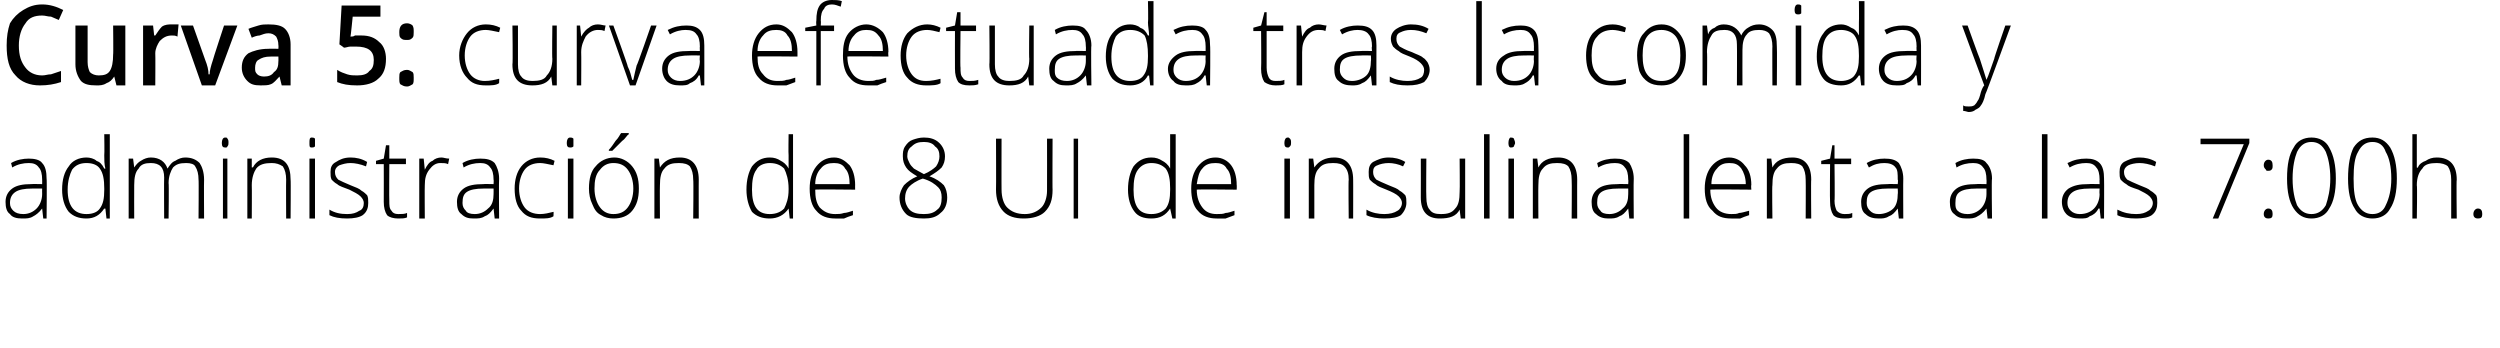
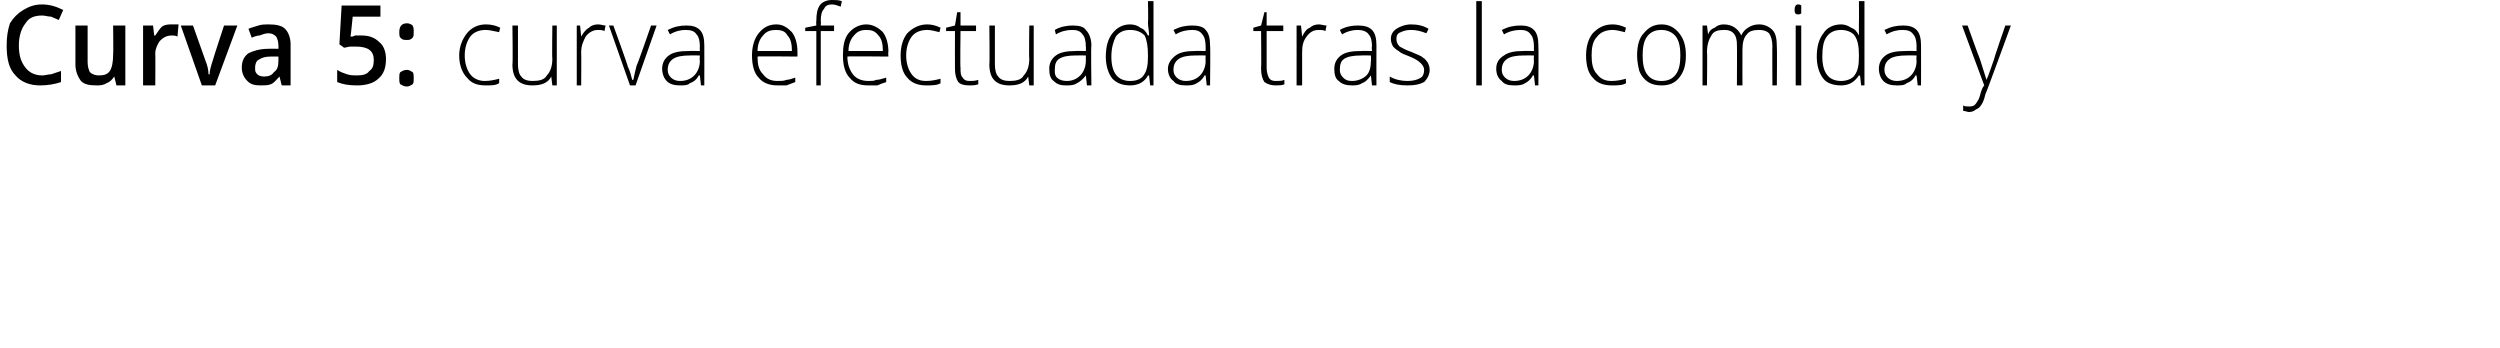
<svg xmlns="http://www.w3.org/2000/svg" version="1.1" width="225.4px" height="31.4px" viewBox="0 0 225.4 31.4">
  <desc>Curva 5: curva efectuada tras la comida y administraci n de 8 UI de insulina lenta a las 7:00h</desc>
  <defs />
  <g id="Polygon106942">
-     <path d="M 3.9 19.7 L 3.8 18.8 C 3.8 18.8 3.75 18.81 3.8 18.8 C 3.5 19.2 3.2 19.4 3 19.5 C 2.7 19.7 2.4 19.7 2 19.7 C 1.5 19.7 1.1 19.6 0.9 19.3 C 0.6 19.1 0.5 18.7 0.5 18.2 C 0.5 17.7 0.7 17.3 1.1 17 C 1.5 16.7 2.1 16.6 2.8 16.6 C 2.85 16.58 3.8 16.6 3.8 16.6 C 3.8 16.6 3.81 16.2 3.8 16.2 C 3.8 15.7 3.7 15.3 3.5 15.1 C 3.3 14.8 3 14.7 2.6 14.7 C 2.1 14.7 1.6 14.8 1.1 15.1 C 1.1 15.1 1 14.7 1 14.7 C 1.5 14.4 2.1 14.3 2.6 14.3 C 3.1 14.3 3.6 14.4 3.8 14.7 C 4.1 15 4.2 15.5 4.2 16.1 C 4.24 16.12 4.2 19.7 4.2 19.7 L 3.9 19.7 Z M 2.1 19.3 C 2.6 19.3 3 19.1 3.3 18.8 C 3.6 18.5 3.8 18 3.8 17.5 C 3.79 17.47 3.8 17 3.8 17 C 3.8 17 2.91 16.99 2.9 17 C 2.2 17 1.7 17.1 1.4 17.3 C 1.1 17.5 0.9 17.8 0.9 18.3 C 0.9 18.6 1 18.8 1.2 19 C 1.4 19.2 1.7 19.3 2.1 19.3 Z M 7.8 14.2 C 8.1 14.2 8.5 14.3 8.7 14.5 C 9 14.6 9.2 14.8 9.4 15.2 C 9.4 15.2 9.5 15.2 9.5 15.2 C 9.4 14.8 9.4 14.4 9.4 14 C 9.43 13.96 9.4 12.1 9.4 12.1 L 9.9 12.1 L 9.9 19.7 L 9.6 19.7 L 9.5 18.8 C 9.5 18.8 9.43 18.84 9.4 18.8 C 9 19.4 8.5 19.7 7.8 19.7 C 7.1 19.7 6.6 19.5 6.2 19.1 C 5.8 18.6 5.6 17.9 5.6 17.1 C 5.6 16.2 5.8 15.5 6.2 15 C 6.5 14.5 7.1 14.2 7.8 14.2 Z M 7.8 14.7 C 7.2 14.7 6.8 14.9 6.5 15.3 C 6.3 15.7 6.1 16.3 6.1 17.1 C 6.1 18.6 6.7 19.3 7.8 19.3 C 8.4 19.3 8.8 19.1 9 18.8 C 9.3 18.4 9.4 17.9 9.4 17.1 C 9.4 17.1 9.4 17 9.4 17 C 9.4 16.2 9.3 15.6 9 15.2 C 8.8 14.9 8.4 14.7 7.8 14.7 Z M 17.9 19.7 C 17.9 19.7 17.93 16.17 17.9 16.2 C 17.9 15.7 17.8 15.3 17.6 15 C 17.5 14.8 17.2 14.7 16.8 14.7 C 16.2 14.7 15.9 14.8 15.6 15.1 C 15.4 15.4 15.2 15.9 15.2 16.5 C 15.24 16.54 15.2 19.7 15.2 19.7 L 14.8 19.7 C 14.8 19.7 14.78 16.02 14.8 16 C 14.8 15.1 14.4 14.7 13.6 14.7 C 13.1 14.7 12.7 14.8 12.5 15.2 C 12.2 15.5 12.1 16 12.1 16.7 C 12.09 16.72 12.1 19.7 12.1 19.7 L 11.6 19.7 L 11.6 14.3 L 12 14.3 L 12.1 15.1 C 12.1 15.1 12.14 15.07 12.1 15.1 C 12.3 14.8 12.5 14.6 12.7 14.5 C 13 14.3 13.3 14.2 13.6 14.2 C 14.4 14.2 14.9 14.6 15.1 15.2 C 15.1 15.2 15.1 15.2 15.1 15.2 C 15.3 14.9 15.5 14.6 15.8 14.5 C 16.1 14.3 16.4 14.2 16.7 14.2 C 17.3 14.2 17.7 14.4 18 14.7 C 18.2 15 18.4 15.5 18.4 16.2 C 18.38 16.18 18.4 19.7 18.4 19.7 L 17.9 19.7 Z M 20.5 19.7 L 20.1 19.7 L 20.1 14.3 L 20.5 14.3 L 20.5 19.7 Z M 20.3 13.3 C 20.1 13.3 20 13.2 20 12.9 C 20 12.6 20.1 12.4 20.3 12.4 C 20.4 12.4 20.5 12.4 20.5 12.5 C 20.6 12.6 20.6 12.7 20.6 12.9 C 20.6 13 20.6 13.1 20.5 13.2 C 20.5 13.3 20.4 13.3 20.3 13.3 C 20.3 13.3 20.3 13.3 20.3 13.3 Z M 25.8 19.7 C 25.8 19.7 25.78 16.21 25.8 16.2 C 25.8 15.7 25.7 15.3 25.5 15 C 25.2 14.8 24.9 14.7 24.5 14.7 C 23.9 14.7 23.4 14.8 23.1 15.2 C 22.9 15.5 22.7 16 22.7 16.7 C 22.72 16.72 22.7 19.7 22.7 19.7 L 22.3 19.7 L 22.3 14.3 L 22.7 14.3 L 22.7 15.1 C 22.7 15.1 22.77 15.07 22.8 15.1 C 23.1 14.5 23.7 14.2 24.5 14.2 C 25.7 14.2 26.2 14.9 26.2 16.2 C 26.23 16.18 26.2 19.7 26.2 19.7 L 25.8 19.7 Z M 28.4 19.7 L 27.9 19.7 L 27.9 14.3 L 28.4 14.3 L 28.4 19.7 Z M 28.1 13.3 C 27.9 13.3 27.9 13.2 27.9 12.9 C 27.9 12.6 27.9 12.4 28.1 12.4 C 28.2 12.4 28.3 12.4 28.4 12.5 C 28.4 12.6 28.4 12.7 28.4 12.9 C 28.4 13 28.4 13.1 28.4 13.2 C 28.3 13.3 28.2 13.3 28.1 13.3 C 28.1 13.3 28.1 13.3 28.1 13.3 Z M 33.2 18.3 C 33.2 18.7 33.1 19.1 32.7 19.4 C 32.4 19.6 31.9 19.7 31.3 19.7 C 30.6 19.7 30.1 19.6 29.7 19.4 C 29.7 19.4 29.7 18.9 29.7 18.9 C 30.2 19.2 30.7 19.3 31.3 19.3 C 31.8 19.3 32.1 19.2 32.4 19 C 32.7 18.9 32.8 18.6 32.8 18.3 C 32.8 18.1 32.7 17.9 32.5 17.7 C 32.3 17.5 31.9 17.3 31.5 17.1 C 31 16.9 30.6 16.8 30.4 16.6 C 30.2 16.5 30 16.3 29.9 16.2 C 29.8 16 29.8 15.8 29.8 15.5 C 29.8 15.1 29.9 14.8 30.3 14.6 C 30.6 14.4 31 14.2 31.6 14.2 C 32.1 14.2 32.6 14.3 33.1 14.6 C 33.1 14.6 33 15 33 15 C 32.5 14.8 32 14.7 31.6 14.7 C 31.2 14.7 30.9 14.8 30.6 14.9 C 30.4 15 30.2 15.2 30.2 15.5 C 30.2 15.8 30.3 16 30.5 16.2 C 30.7 16.3 31.1 16.5 31.6 16.7 C 32.1 16.9 32.4 17 32.6 17.2 C 32.8 17.3 33 17.5 33.1 17.6 C 33.2 17.8 33.2 18 33.2 18.3 Z M 35.9 19.3 C 36.2 19.3 36.5 19.3 36.7 19.2 C 36.7 19.2 36.7 19.6 36.7 19.6 C 36.5 19.7 36.2 19.7 35.9 19.7 C 35.5 19.7 35.1 19.6 34.9 19.4 C 34.7 19.1 34.6 18.7 34.6 18.2 C 34.61 18.19 34.6 14.8 34.6 14.8 L 33.9 14.8 L 33.9 14.5 L 34.6 14.3 L 34.8 13.1 L 35.1 13.1 L 35.1 14.3 L 36.6 14.3 L 36.6 14.8 L 35.1 14.8 C 35.1 14.8 35.08 18.12 35.1 18.1 C 35.1 18.5 35.1 18.8 35.3 19 C 35.4 19.2 35.6 19.3 35.9 19.3 Z M 39.8 14.2 C 40 14.2 40.2 14.3 40.5 14.3 C 40.5 14.3 40.4 14.8 40.4 14.8 C 40.2 14.7 40 14.7 39.7 14.7 C 39.3 14.7 39 14.9 38.7 15.3 C 38.4 15.7 38.3 16.1 38.3 16.7 C 38.28 16.72 38.3 19.7 38.3 19.7 L 37.8 19.7 L 37.8 14.3 L 38.2 14.3 L 38.3 15.3 C 38.3 15.3 38.29 15.3 38.3 15.3 C 38.5 14.9 38.7 14.6 39 14.5 C 39.2 14.3 39.5 14.2 39.8 14.2 Z M 44.6 19.7 L 44.5 18.8 C 44.5 18.8 44.47 18.81 44.5 18.8 C 44.2 19.2 44 19.4 43.7 19.5 C 43.4 19.7 43.1 19.7 42.7 19.7 C 42.2 19.7 41.9 19.6 41.6 19.3 C 41.3 19.1 41.2 18.7 41.2 18.2 C 41.2 17.7 41.4 17.3 41.8 17 C 42.2 16.7 42.8 16.6 43.6 16.6 C 43.57 16.58 44.5 16.6 44.5 16.6 C 44.5 16.6 44.53 16.2 44.5 16.2 C 44.5 15.7 44.4 15.3 44.2 15.1 C 44 14.8 43.7 14.7 43.3 14.7 C 42.8 14.7 42.3 14.8 41.8 15.1 C 41.8 15.1 41.7 14.7 41.7 14.7 C 42.2 14.4 42.8 14.3 43.3 14.3 C 43.9 14.3 44.3 14.4 44.6 14.7 C 44.8 15 45 15.5 45 16.1 C 44.97 16.12 45 19.7 45 19.7 L 44.6 19.7 Z M 42.8 19.3 C 43.3 19.3 43.7 19.1 44 18.8 C 44.4 18.5 44.5 18 44.5 17.5 C 44.51 17.47 44.5 17 44.5 17 C 44.5 17 43.63 16.99 43.6 17 C 42.9 17 42.4 17.1 42.1 17.3 C 41.8 17.5 41.7 17.8 41.7 18.3 C 41.7 18.6 41.8 18.8 42 19 C 42.1 19.2 42.4 19.3 42.8 19.3 Z M 49.9 19.5 C 49.6 19.7 49.2 19.7 48.7 19.7 C 47.9 19.7 47.4 19.5 47 19 C 46.6 18.6 46.4 17.9 46.4 17 C 46.4 16.2 46.6 15.5 47 15 C 47.4 14.5 48 14.2 48.7 14.2 C 49.2 14.2 49.6 14.3 50 14.5 C 50 14.5 49.9 14.9 49.9 14.9 C 49.4 14.8 49 14.7 48.7 14.7 C 48.1 14.7 47.6 14.9 47.3 15.3 C 47 15.7 46.8 16.3 46.8 17 C 46.8 17.7 47 18.3 47.3 18.7 C 47.6 19.1 48.1 19.3 48.7 19.3 C 49.1 19.3 49.5 19.2 49.9 19.1 C 49.93 19.05 49.9 19.5 49.9 19.5 C 49.9 19.5 49.93 19.5 49.9 19.5 Z M 51.7 19.7 L 51.2 19.7 L 51.2 14.3 L 51.7 14.3 L 51.7 19.7 Z M 51.4 13.3 C 51.2 13.3 51.1 13.2 51.1 12.9 C 51.1 12.6 51.2 12.4 51.4 12.4 C 51.5 12.4 51.6 12.4 51.7 12.5 C 51.7 12.6 51.7 12.7 51.7 12.9 C 51.7 13 51.7 13.1 51.7 13.2 C 51.6 13.3 51.5 13.3 51.4 13.3 C 51.4 13.3 51.4 13.3 51.4 13.3 Z M 57.6 17 C 57.6 17.9 57.4 18.5 57 19 C 56.6 19.5 56 19.7 55.3 19.7 C 54.9 19.7 54.5 19.6 54.2 19.4 C 53.8 19.2 53.6 18.9 53.4 18.4 C 53.2 18 53.1 17.5 53.1 17 C 53.1 16.1 53.3 15.4 53.7 15 C 54.1 14.5 54.7 14.2 55.4 14.2 C 56 14.2 56.6 14.5 57 15 C 57.4 15.5 57.6 16.1 57.6 17 Z M 53.6 17 C 53.6 17.7 53.8 18.3 54.1 18.7 C 54.4 19.1 54.8 19.3 55.3 19.3 C 55.9 19.3 56.3 19.1 56.6 18.7 C 56.9 18.3 57.1 17.7 57.1 17 C 57.1 16.3 56.9 15.7 56.6 15.3 C 56.3 14.9 55.9 14.7 55.3 14.7 C 54.8 14.7 54.4 14.9 54.1 15.3 C 53.7 15.7 53.6 16.3 53.6 17 Z M 54.9 13.5 C 55.1 13.3 55.3 13 55.5 12.7 C 55.8 12.4 55.9 12.1 56 12 C 56 11.99 56.7 12 56.7 12 C 56.7 12 56.66 12.07 56.7 12.1 C 56.5 12.2 56.4 12.5 56.1 12.7 C 55.8 13 55.5 13.3 55.2 13.6 C 55.2 13.59 54.9 13.6 54.9 13.6 C 54.9 13.6 54.88 13.51 54.9 13.5 Z M 62.5 19.7 C 62.5 19.7 62.54 16.21 62.5 16.2 C 62.5 15.7 62.4 15.3 62.2 15 C 62 14.8 61.7 14.7 61.2 14.7 C 60.6 14.7 60.2 14.8 59.9 15.2 C 59.6 15.5 59.5 16 59.5 16.7 C 59.48 16.72 59.5 19.7 59.5 19.7 L 59 19.7 L 59 14.3 L 59.4 14.3 L 59.5 15.1 C 59.5 15.1 59.53 15.07 59.5 15.1 C 59.9 14.5 60.4 14.2 61.3 14.2 C 62.4 14.2 63 14.9 63 16.2 C 62.99 16.18 63 19.7 63 19.7 L 62.5 19.7 Z M 69.4 14.2 C 69.8 14.2 70.1 14.3 70.4 14.5 C 70.6 14.6 70.9 14.8 71.1 15.2 C 71.1 15.2 71.1 15.2 71.1 15.2 C 71.1 14.8 71.1 14.4 71.1 14 C 71.07 13.96 71.1 12.1 71.1 12.1 L 71.5 12.1 L 71.5 19.7 L 71.2 19.7 L 71.1 18.8 C 71.1 18.8 71.07 18.84 71.1 18.8 C 70.7 19.4 70.1 19.7 69.4 19.7 C 68.7 19.7 68.2 19.5 67.8 19.1 C 67.5 18.6 67.3 17.9 67.3 17.1 C 67.3 16.2 67.5 15.5 67.8 15 C 68.2 14.5 68.7 14.2 69.4 14.2 Z M 69.4 14.7 C 68.9 14.7 68.4 14.9 68.2 15.3 C 67.9 15.7 67.8 16.3 67.8 17.1 C 67.8 18.6 68.3 19.3 69.4 19.3 C 70 19.3 70.4 19.1 70.7 18.8 C 70.9 18.4 71.1 17.9 71.1 17.1 C 71.1 17.1 71.1 17 71.1 17 C 71.1 16.2 70.9 15.6 70.7 15.2 C 70.4 14.9 70 14.7 69.4 14.7 Z M 75.3 19.7 C 74.6 19.7 74 19.5 73.6 19 C 73.2 18.6 73 17.9 73 17 C 73 16.2 73.2 15.5 73.6 15 C 74 14.5 74.5 14.2 75.2 14.2 C 75.8 14.2 76.2 14.5 76.6 14.9 C 76.9 15.3 77.1 15.9 77.1 16.7 C 77.09 16.67 77.1 17.1 77.1 17.1 C 77.1 17.1 73.46 17.06 73.5 17.1 C 73.5 17.8 73.6 18.3 73.9 18.7 C 74.3 19.1 74.7 19.3 75.3 19.3 C 75.6 19.3 75.8 19.3 76.1 19.2 C 76.3 19.2 76.6 19.1 76.9 19 C 76.9 19 76.9 19.4 76.9 19.4 C 76.6 19.5 76.3 19.6 76.1 19.7 C 75.9 19.7 75.6 19.7 75.3 19.7 Z M 75.2 14.7 C 74.7 14.7 74.3 14.8 74 15.2 C 73.7 15.5 73.5 16 73.5 16.6 C 73.5 16.6 76.6 16.6 76.6 16.6 C 76.6 16 76.5 15.5 76.2 15.2 C 76 14.8 75.6 14.7 75.2 14.7 Z M 83.3 12.4 C 83.8 12.4 84.3 12.5 84.7 12.9 C 85 13.2 85.2 13.6 85.2 14.1 C 85.2 14.5 85.1 14.8 84.9 15.1 C 84.6 15.4 84.3 15.6 83.8 15.9 C 84.4 16.1 84.8 16.4 85.1 16.7 C 85.3 17 85.4 17.4 85.4 17.8 C 85.4 18.4 85.2 18.9 84.8 19.2 C 84.4 19.6 83.9 19.7 83.3 19.7 C 82.6 19.7 82 19.6 81.7 19.3 C 81.3 18.9 81.1 18.4 81.1 17.8 C 81.1 17.4 81.3 17 81.5 16.7 C 81.8 16.4 82.2 16.1 82.7 15.9 C 82.2 15.6 81.9 15.4 81.7 15.1 C 81.5 14.8 81.4 14.5 81.4 14.1 C 81.4 13.8 81.4 13.5 81.6 13.2 C 81.8 12.9 82 12.7 82.3 12.6 C 82.6 12.5 82.9 12.4 83.3 12.4 Z M 81.6 17.9 C 81.6 18.3 81.8 18.7 82 18.9 C 82.3 19.2 82.7 19.3 83.3 19.3 C 83.8 19.3 84.2 19.2 84.5 18.9 C 84.8 18.7 84.9 18.3 84.9 17.8 C 84.9 17.4 84.8 17.1 84.6 16.9 C 84.3 16.6 83.9 16.3 83.2 16.1 C 82.6 16.3 82.2 16.6 82 16.8 C 81.7 17.1 81.6 17.5 81.6 17.9 Z M 83.3 12.8 C 82.8 12.8 82.5 12.9 82.2 13.2 C 81.9 13.4 81.8 13.7 81.8 14.1 C 81.8 14.3 81.9 14.5 82 14.7 C 82.1 14.9 82.2 15 82.4 15.2 C 82.6 15.3 82.9 15.5 83.3 15.7 C 83.8 15.5 84.2 15.2 84.4 15 C 84.6 14.7 84.7 14.4 84.7 14.1 C 84.7 13.7 84.6 13.4 84.3 13.2 C 84.1 12.9 83.7 12.8 83.3 12.8 Z M 94.9 12.5 C 94.9 12.5 94.88 17.13 94.9 17.1 C 94.9 18 94.7 18.6 94.2 19.1 C 93.8 19.5 93.1 19.7 92.3 19.7 C 91.5 19.7 90.9 19.5 90.5 19.1 C 90 18.6 89.8 17.9 89.8 17.1 C 89.82 17.11 89.8 12.5 89.8 12.5 L 90.3 12.5 C 90.3 12.5 90.29 17.13 90.3 17.1 C 90.3 17.8 90.5 18.4 90.8 18.7 C 91.2 19.1 91.7 19.3 92.4 19.3 C 93 19.3 93.5 19.1 93.9 18.7 C 94.2 18.4 94.4 17.8 94.4 17.2 C 94.41 17.18 94.4 12.5 94.4 12.5 L 94.9 12.5 Z M 96.8 19.7 L 96.8 12.5 L 97.2 12.5 L 97.2 19.7 L 96.8 19.7 Z M 103.8 14.2 C 104.2 14.2 104.5 14.3 104.8 14.5 C 105 14.6 105.3 14.8 105.5 15.2 C 105.5 15.2 105.5 15.2 105.5 15.2 C 105.5 14.8 105.5 14.4 105.5 14 C 105.5 13.96 105.5 12.1 105.5 12.1 L 106 12.1 L 106 19.7 L 105.7 19.7 L 105.5 18.8 C 105.5 18.8 105.5 18.84 105.5 18.8 C 105.1 19.4 104.6 19.7 103.8 19.7 C 103.1 19.7 102.6 19.5 102.3 19.1 C 101.9 18.6 101.7 17.9 101.7 17.1 C 101.7 16.2 101.9 15.5 102.2 15 C 102.6 14.5 103.1 14.2 103.8 14.2 Z M 103.8 14.7 C 103.3 14.7 102.9 14.9 102.6 15.3 C 102.3 15.7 102.2 16.3 102.2 17.1 C 102.2 18.6 102.7 19.3 103.8 19.3 C 104.4 19.3 104.8 19.1 105.1 18.8 C 105.4 18.4 105.5 17.9 105.5 17.1 C 105.5 17.1 105.5 17 105.5 17 C 105.5 16.2 105.4 15.6 105.1 15.2 C 104.8 14.9 104.4 14.7 103.8 14.7 Z M 109.7 19.7 C 109 19.7 108.4 19.5 108 19 C 107.6 18.6 107.4 17.9 107.4 17 C 107.4 16.2 107.6 15.5 108 15 C 108.4 14.5 108.9 14.2 109.6 14.2 C 110.2 14.2 110.7 14.5 111 14.9 C 111.3 15.3 111.5 15.9 111.5 16.7 C 111.52 16.67 111.5 17.1 111.5 17.1 C 111.5 17.1 107.88 17.06 107.9 17.1 C 107.9 17.8 108.1 18.3 108.4 18.7 C 108.7 19.1 109.1 19.3 109.7 19.3 C 110 19.3 110.3 19.3 110.5 19.2 C 110.7 19.2 111 19.1 111.3 19 C 111.3 19 111.3 19.4 111.3 19.4 C 111 19.5 110.8 19.6 110.5 19.7 C 110.3 19.7 110 19.7 109.7 19.7 Z M 109.6 14.7 C 109.1 14.7 108.7 14.8 108.4 15.2 C 108.1 15.5 108 16 107.9 16.6 C 107.9 16.6 111 16.6 111 16.6 C 111 16 110.9 15.5 110.6 15.2 C 110.4 14.8 110 14.7 109.6 14.7 Z M 116.3 19.7 L 115.8 19.7 L 115.8 14.3 L 116.3 14.3 L 116.3 19.7 Z M 116.1 13.3 C 115.9 13.3 115.8 13.2 115.8 12.9 C 115.8 12.6 115.9 12.4 116.1 12.4 C 116.2 12.4 116.2 12.4 116.3 12.5 C 116.4 12.6 116.4 12.7 116.4 12.9 C 116.4 13 116.4 13.1 116.3 13.2 C 116.2 13.3 116.2 13.3 116.1 13.3 C 116.1 13.3 116.1 13.3 116.1 13.3 Z M 121.6 19.7 C 121.6 19.7 121.56 16.21 121.6 16.2 C 121.6 15.7 121.5 15.3 121.2 15 C 121 14.8 120.7 14.7 120.2 14.7 C 119.6 14.7 119.2 14.8 118.9 15.2 C 118.6 15.5 118.5 16 118.5 16.7 C 118.5 16.72 118.5 19.7 118.5 19.7 L 118 19.7 L 118 14.3 L 118.4 14.3 L 118.5 15.1 C 118.5 15.1 118.55 15.07 118.5 15.1 C 118.9 14.5 119.5 14.2 120.3 14.2 C 121.4 14.2 122 14.9 122 16.2 C 122.01 16.18 122 19.7 122 19.7 L 121.6 19.7 Z M 126.8 18.3 C 126.8 18.7 126.6 19.1 126.3 19.4 C 126 19.6 125.5 19.7 124.8 19.7 C 124.2 19.7 123.6 19.6 123.2 19.4 C 123.2 19.4 123.2 18.9 123.2 18.9 C 123.7 19.2 124.3 19.3 124.8 19.3 C 125.3 19.3 125.7 19.2 126 19 C 126.2 18.9 126.4 18.6 126.4 18.3 C 126.4 18.1 126.3 17.9 126.1 17.7 C 125.9 17.5 125.5 17.3 125 17.1 C 124.5 16.9 124.2 16.8 124 16.6 C 123.8 16.5 123.6 16.3 123.5 16.2 C 123.4 16 123.4 15.8 123.4 15.5 C 123.4 15.1 123.5 14.8 123.8 14.6 C 124.2 14.4 124.6 14.2 125.2 14.2 C 125.7 14.2 126.2 14.3 126.7 14.6 C 126.7 14.6 126.5 15 126.5 15 C 126.1 14.8 125.6 14.7 125.2 14.7 C 124.8 14.7 124.4 14.8 124.2 14.9 C 123.9 15 123.8 15.2 123.8 15.5 C 123.8 15.8 123.9 16 124.1 16.2 C 124.3 16.3 124.7 16.5 125.2 16.7 C 125.7 16.9 126 17 126.2 17.2 C 126.4 17.3 126.6 17.5 126.7 17.6 C 126.8 17.8 126.8 18 126.8 18.3 Z M 128.6 14.3 C 128.6 14.3 128.57 17.78 128.6 17.8 C 128.6 18.3 128.7 18.7 128.9 18.9 C 129.1 19.2 129.4 19.3 129.9 19.3 C 130.5 19.3 130.9 19.2 131.2 18.8 C 131.5 18.5 131.6 18 131.6 17.3 C 131.63 17.27 131.6 14.3 131.6 14.3 L 132.1 14.3 L 132.1 19.7 L 131.7 19.7 L 131.6 18.9 C 131.6 18.9 131.58 18.92 131.6 18.9 C 131.3 19.5 130.7 19.7 129.8 19.7 C 128.7 19.7 128.1 19.1 128.1 17.8 C 128.11 17.81 128.1 14.3 128.1 14.3 L 128.6 14.3 Z M 134.3 19.7 L 133.8 19.7 L 133.8 12.1 L 134.3 12.1 L 134.3 19.7 Z M 136.5 19.7 L 136 19.7 L 136 14.3 L 136.5 14.3 L 136.5 19.7 Z M 136.2 13.3 C 136.1 13.3 136 13.2 136 12.9 C 136 12.6 136.1 12.4 136.2 12.4 C 136.3 12.4 136.4 12.4 136.5 12.5 C 136.5 12.6 136.6 12.7 136.6 12.9 C 136.6 13 136.5 13.1 136.5 13.2 C 136.4 13.3 136.3 13.3 136.2 13.3 C 136.2 13.3 136.2 13.3 136.2 13.3 Z M 141.7 19.7 C 141.7 19.7 141.73 16.21 141.7 16.2 C 141.7 15.7 141.6 15.3 141.4 15 C 141.2 14.8 140.9 14.7 140.4 14.7 C 139.8 14.7 139.4 14.8 139.1 15.2 C 138.8 15.5 138.7 16 138.7 16.7 C 138.68 16.72 138.7 19.7 138.7 19.7 L 138.2 19.7 L 138.2 14.3 L 138.6 14.3 L 138.7 15.1 C 138.7 15.1 138.72 15.07 138.7 15.1 C 139 14.5 139.6 14.2 140.5 14.2 C 141.6 14.2 142.2 14.9 142.2 16.2 C 142.19 16.18 142.2 19.7 142.2 19.7 L 141.7 19.7 Z M 146.9 19.7 L 146.8 18.8 C 146.8 18.8 146.78 18.81 146.8 18.8 C 146.5 19.2 146.3 19.4 146 19.5 C 145.7 19.7 145.4 19.7 145 19.7 C 144.6 19.7 144.2 19.6 143.9 19.3 C 143.6 19.1 143.5 18.7 143.5 18.2 C 143.5 17.7 143.7 17.3 144.1 17 C 144.5 16.7 145.1 16.6 145.9 16.6 C 145.87 16.58 146.8 16.6 146.8 16.6 C 146.8 16.6 146.83 16.2 146.8 16.2 C 146.8 15.7 146.7 15.3 146.5 15.1 C 146.3 14.8 146 14.7 145.6 14.7 C 145.1 14.7 144.6 14.8 144.1 15.1 C 144.1 15.1 144 14.7 144 14.7 C 144.5 14.4 145.1 14.3 145.6 14.3 C 146.2 14.3 146.6 14.4 146.9 14.7 C 147.1 15 147.3 15.5 147.3 16.1 C 147.27 16.12 147.3 19.7 147.3 19.7 L 146.9 19.7 Z M 145.1 19.3 C 145.6 19.3 146 19.1 146.3 18.8 C 146.7 18.5 146.8 18 146.8 17.5 C 146.81 17.47 146.8 17 146.8 17 C 146.8 17 145.93 16.99 145.9 17 C 145.2 17 144.7 17.1 144.4 17.3 C 144.1 17.5 144 17.8 144 18.3 C 144 18.6 144.1 18.8 144.3 19 C 144.4 19.2 144.7 19.3 145.1 19.3 Z M 152.3 19.7 L 151.8 19.7 L 151.8 12.1 L 152.3 12.1 L 152.3 19.7 Z M 156.1 19.7 C 155.3 19.7 154.8 19.5 154.4 19 C 153.9 18.6 153.7 17.9 153.7 17 C 153.7 16.2 153.9 15.5 154.3 15 C 154.7 14.5 155.3 14.2 155.9 14.2 C 156.5 14.2 157 14.5 157.3 14.9 C 157.7 15.3 157.9 15.9 157.9 16.7 C 157.86 16.67 157.9 17.1 157.9 17.1 C 157.9 17.1 154.23 17.06 154.2 17.1 C 154.2 17.8 154.4 18.3 154.7 18.7 C 155 19.1 155.5 19.3 156.1 19.3 C 156.4 19.3 156.6 19.3 156.8 19.2 C 157 19.2 157.3 19.1 157.7 19 C 157.7 19 157.7 19.4 157.7 19.4 C 157.4 19.5 157.1 19.6 156.9 19.7 C 156.6 19.7 156.4 19.7 156.1 19.7 Z M 155.9 14.7 C 155.5 14.7 155.1 14.8 154.8 15.2 C 154.5 15.5 154.3 16 154.3 16.6 C 154.3 16.6 157.4 16.6 157.4 16.6 C 157.4 16 157.2 15.5 157 15.2 C 156.7 14.8 156.4 14.7 155.9 14.7 Z M 162.8 19.7 C 162.8 19.7 162.82 16.21 162.8 16.2 C 162.8 15.7 162.7 15.3 162.5 15 C 162.3 14.8 162 14.7 161.5 14.7 C 160.9 14.7 160.5 14.8 160.2 15.2 C 159.9 15.5 159.8 16 159.8 16.7 C 159.76 16.72 159.8 19.7 159.8 19.7 L 159.3 19.7 L 159.3 14.3 L 159.7 14.3 L 159.8 15.1 C 159.8 15.1 159.8 15.07 159.8 15.1 C 160.1 14.5 160.7 14.2 161.6 14.2 C 162.7 14.2 163.3 14.9 163.3 16.2 C 163.27 16.18 163.3 19.7 163.3 19.7 L 162.8 19.7 Z M 166.3 19.3 C 166.6 19.3 166.8 19.3 167 19.2 C 167 19.2 167 19.6 167 19.6 C 166.8 19.7 166.6 19.7 166.3 19.7 C 165.8 19.7 165.5 19.6 165.3 19.4 C 165.1 19.1 165 18.7 165 18.2 C 164.97 18.19 165 14.8 165 14.8 L 164.2 14.8 L 164.2 14.5 L 165 14.3 L 165.2 13.1 L 165.4 13.1 L 165.4 14.3 L 166.9 14.3 L 166.9 14.8 L 165.4 14.8 C 165.4 14.8 165.44 18.12 165.4 18.1 C 165.4 18.5 165.5 18.8 165.6 19 C 165.8 19.2 166 19.3 166.3 19.3 Z M 171.2 19.7 L 171.1 18.8 C 171.1 18.8 171.09 18.81 171.1 18.8 C 170.8 19.2 170.6 19.4 170.3 19.5 C 170 19.7 169.7 19.7 169.4 19.7 C 168.9 19.7 168.5 19.6 168.2 19.3 C 167.9 19.1 167.8 18.7 167.8 18.2 C 167.8 17.7 168 17.3 168.4 17 C 168.8 16.7 169.4 16.6 170.2 16.6 C 170.19 16.58 171.1 16.6 171.1 16.6 C 171.1 16.6 171.15 16.2 171.1 16.2 C 171.1 15.7 171.1 15.3 170.9 15.1 C 170.7 14.8 170.3 14.7 169.9 14.7 C 169.4 14.7 169 14.8 168.5 15.1 C 168.5 15.1 168.3 14.7 168.3 14.7 C 168.8 14.4 169.4 14.3 169.9 14.3 C 170.5 14.3 170.9 14.4 171.2 14.7 C 171.4 15 171.6 15.5 171.6 16.1 C 171.58 16.12 171.6 19.7 171.6 19.7 L 171.2 19.7 Z M 169.4 19.3 C 169.9 19.3 170.4 19.1 170.7 18.8 C 171 18.5 171.1 18 171.1 17.5 C 171.13 17.47 171.1 17 171.1 17 C 171.1 17 170.25 16.99 170.2 17 C 169.5 17 169 17.1 168.7 17.3 C 168.4 17.5 168.3 17.8 168.3 18.3 C 168.3 18.6 168.4 18.8 168.6 19 C 168.8 19.2 169 19.3 169.4 19.3 Z M 179.2 19.7 L 179.1 18.8 C 179.1 18.8 179.06 18.81 179.1 18.8 C 178.8 19.2 178.5 19.4 178.3 19.5 C 178 19.7 177.7 19.7 177.3 19.7 C 176.8 19.7 176.5 19.6 176.2 19.3 C 175.9 19.1 175.8 18.7 175.8 18.2 C 175.8 17.7 176 17.3 176.4 17 C 176.8 16.7 177.4 16.6 178.2 16.6 C 178.16 16.58 179.1 16.6 179.1 16.6 C 179.1 16.6 179.12 16.2 179.1 16.2 C 179.1 15.7 179 15.3 178.8 15.1 C 178.6 14.8 178.3 14.7 177.9 14.7 C 177.4 14.7 176.9 14.8 176.4 15.1 C 176.4 15.1 176.3 14.7 176.3 14.7 C 176.8 14.4 177.4 14.3 177.9 14.3 C 178.5 14.3 178.9 14.4 179.1 14.7 C 179.4 15 179.6 15.5 179.6 16.1 C 179.55 16.12 179.6 19.7 179.6 19.7 L 179.2 19.7 Z M 177.4 19.3 C 177.9 19.3 178.3 19.1 178.6 18.8 C 178.9 18.5 179.1 18 179.1 17.5 C 179.1 17.47 179.1 17 179.1 17 C 179.1 17 178.22 16.99 178.2 17 C 177.5 17 177 17.1 176.7 17.3 C 176.4 17.5 176.3 17.8 176.3 18.3 C 176.3 18.6 176.3 18.8 176.5 19 C 176.7 19.2 177 19.3 177.4 19.3 Z M 184.6 19.7 L 184.1 19.7 L 184.1 12.1 L 184.6 12.1 L 184.6 19.7 Z M 189.4 19.7 L 189.3 18.8 C 189.3 18.8 189.23 18.81 189.2 18.8 C 189 19.2 188.7 19.4 188.4 19.5 C 188.2 19.7 187.9 19.7 187.5 19.7 C 187 19.7 186.6 19.6 186.3 19.3 C 186.1 19.1 185.9 18.7 185.9 18.2 C 185.9 17.7 186.1 17.3 186.5 17 C 187 16.7 187.5 16.6 188.3 16.6 C 188.32 16.58 189.3 16.6 189.3 16.6 C 189.3 16.6 189.28 16.2 189.3 16.2 C 189.3 15.7 189.2 15.3 189 15.1 C 188.8 14.8 188.5 14.7 188.1 14.7 C 187.6 14.7 187.1 14.8 186.6 15.1 C 186.6 15.1 186.4 14.7 186.4 14.7 C 187 14.4 187.5 14.3 188.1 14.3 C 188.6 14.3 189 14.4 189.3 14.7 C 189.6 15 189.7 15.5 189.7 16.1 C 189.72 16.12 189.7 19.7 189.7 19.7 L 189.4 19.7 Z M 187.5 19.3 C 188.1 19.3 188.5 19.1 188.8 18.8 C 189.1 18.5 189.3 18 189.3 17.5 C 189.27 17.47 189.3 17 189.3 17 C 189.3 17 188.38 16.99 188.4 17 C 187.7 17 187.2 17.1 186.9 17.3 C 186.6 17.5 186.4 17.8 186.4 18.3 C 186.4 18.6 186.5 18.8 186.7 19 C 186.9 19.2 187.2 19.3 187.5 19.3 Z M 194.5 18.3 C 194.5 18.7 194.4 19.1 194 19.4 C 193.7 19.6 193.2 19.7 192.6 19.7 C 191.9 19.7 191.3 19.6 190.9 19.4 C 190.9 19.4 190.9 18.9 190.9 18.9 C 191.5 19.2 192 19.3 192.6 19.3 C 193.1 19.3 193.4 19.2 193.7 19 C 193.9 18.9 194.1 18.6 194.1 18.3 C 194.1 18.1 194 17.9 193.8 17.7 C 193.6 17.5 193.2 17.3 192.8 17.1 C 192.2 16.9 191.9 16.8 191.7 16.6 C 191.5 16.5 191.3 16.3 191.2 16.2 C 191.1 16 191.1 15.8 191.1 15.5 C 191.1 15.1 191.2 14.8 191.5 14.6 C 191.9 14.4 192.3 14.2 192.9 14.2 C 193.4 14.2 193.9 14.3 194.4 14.6 C 194.4 14.6 194.3 15 194.3 15 C 193.8 14.8 193.3 14.7 192.9 14.7 C 192.5 14.7 192.1 14.8 191.9 14.9 C 191.7 15 191.5 15.2 191.5 15.5 C 191.5 15.8 191.6 16 191.8 16.2 C 192 16.3 192.4 16.5 192.9 16.7 C 193.4 16.9 193.7 17 193.9 17.2 C 194.1 17.3 194.3 17.5 194.4 17.6 C 194.5 17.8 194.5 18 194.5 18.3 Z M 199.5 19.7 L 202.3 13 L 198.4 13 L 198.4 12.5 L 202.8 12.5 L 202.8 12.9 L 200 19.7 L 199.5 19.7 Z M 204.5 19.7 C 204.3 19.7 204.1 19.6 204.1 19.3 C 204.1 19 204.3 18.8 204.5 18.8 C 204.8 18.8 204.9 19 204.9 19.3 C 204.9 19.6 204.8 19.7 204.5 19.7 C 204.5 19.7 204.5 19.7 204.5 19.7 Z M 204.1 14.9 C 204.1 14.6 204.3 14.4 204.5 14.4 C 204.8 14.4 204.9 14.6 204.9 14.9 C 204.9 15.1 204.9 15.2 204.8 15.3 C 204.7 15.4 204.6 15.4 204.5 15.4 C 204.4 15.4 204.3 15.4 204.3 15.3 C 204.2 15.2 204.1 15.1 204.1 14.9 Z M 210.6 16.1 C 210.6 17.3 210.4 18.2 210 18.8 C 209.7 19.4 209.1 19.7 208.4 19.7 C 207.7 19.7 207.2 19.4 206.8 18.8 C 206.4 18.2 206.2 17.3 206.2 16.1 C 206.2 14.8 206.4 13.9 206.8 13.3 C 207.1 12.7 207.7 12.4 208.4 12.4 C 209.1 12.4 209.7 12.7 210 13.3 C 210.4 14 210.6 14.9 210.6 16.1 Z M 206.7 16.1 C 206.7 17.2 206.9 18 207.1 18.5 C 207.4 19 207.8 19.3 208.4 19.3 C 209 19.3 209.4 19 209.7 18.5 C 209.9 17.9 210.1 17.1 210.1 16.1 C 210.1 15 209.9 14.2 209.7 13.7 C 209.4 13.1 209 12.8 208.4 12.8 C 207.8 12.8 207.4 13.1 207.1 13.7 C 206.9 14.2 206.7 15 206.7 16.1 Z M 216.1 16.1 C 216.1 17.3 215.9 18.2 215.5 18.8 C 215.2 19.4 214.6 19.7 213.9 19.7 C 213.2 19.7 212.6 19.4 212.3 18.8 C 211.9 18.2 211.7 17.3 211.7 16.1 C 211.7 14.8 211.9 13.9 212.2 13.3 C 212.6 12.7 213.1 12.4 213.9 12.4 C 214.6 12.4 215.1 12.7 215.5 13.3 C 215.9 14 216.1 14.9 216.1 16.1 Z M 212.2 16.1 C 212.2 17.2 212.3 18 212.6 18.5 C 212.9 19 213.3 19.3 213.9 19.3 C 214.5 19.3 214.9 19 215.1 18.5 C 215.4 17.9 215.6 17.1 215.6 16.1 C 215.6 15 215.4 14.2 215.1 13.7 C 214.9 13.1 214.5 12.8 213.9 12.8 C 213.3 12.8 212.9 13.1 212.6 13.7 C 212.3 14.2 212.2 15 212.2 16.1 Z M 221 19.7 C 221 19.7 221 16.21 221 16.2 C 221 15.7 220.9 15.3 220.7 15 C 220.5 14.8 220.1 14.7 219.7 14.7 C 219.1 14.7 218.6 14.8 218.4 15.2 C 218.1 15.5 217.9 16 217.9 16.7 C 217.95 16.72 217.9 19.7 217.9 19.7 L 217.5 19.7 L 217.5 12.1 L 217.9 12.1 L 217.9 14.5 L 217.9 15.1 C 217.9 15.1 217.96 15.15 218 15.1 C 218.1 14.8 218.4 14.6 218.7 14.5 C 219 14.3 219.3 14.2 219.7 14.2 C 220.9 14.2 221.5 14.9 221.5 16.2 C 221.46 16.18 221.5 19.7 221.5 19.7 L 221 19.7 Z M 223.4 19.7 C 223.2 19.7 223 19.6 223 19.3 C 223 19 223.2 18.8 223.4 18.8 C 223.7 18.8 223.8 19 223.8 19.3 C 223.8 19.6 223.7 19.7 223.4 19.7 C 223.4 19.7 223.4 19.7 223.4 19.7 Z " stroke="none" fill="#000" />
-   </g>
+     </g>
  <g id="Polygon106941">
    <path d="M 3.8 1.4 C 3.1 1.4 2.6 1.6 2.3 2.1 C 1.9 2.6 1.7 3.3 1.7 4.1 C 1.7 5 1.9 5.6 2.3 6.1 C 2.6 6.5 3.1 6.8 3.8 6.8 C 4.1 6.8 4.3 6.7 4.6 6.7 C 4.9 6.6 5.2 6.5 5.5 6.4 C 5.5 6.4 5.5 7.4 5.5 7.4 C 4.9 7.6 4.3 7.7 3.6 7.7 C 2.7 7.7 1.9 7.4 1.4 6.8 C 0.8 6.2 0.6 5.3 0.6 4.1 C 0.6 3.3 0.7 2.7 0.9 2.1 C 1.2 1.6 1.6 1.2 2.1 0.9 C 2.6 0.6 3.1 0.4 3.8 0.4 C 4.5 0.4 5.1 0.6 5.7 0.9 C 5.7 0.9 5.3 1.8 5.3 1.8 C 5.1 1.7 4.8 1.6 4.6 1.5 C 4.3 1.5 4.1 1.4 3.8 1.4 Z M 10.5 7.7 L 10.3 6.9 C 10.3 6.9 10.26 6.94 10.3 6.9 C 10.1 7.2 9.9 7.4 9.6 7.5 C 9.3 7.7 9 7.7 8.7 7.7 C 8 7.7 7.6 7.6 7.3 7.3 C 7 6.9 6.8 6.4 6.8 5.8 C 6.8 5.78 6.8 2.3 6.8 2.3 L 7.9 2.3 C 7.9 2.3 7.9 5.58 7.9 5.6 C 7.9 6 8 6.3 8.1 6.5 C 8.3 6.7 8.6 6.8 8.9 6.8 C 9.4 6.8 9.7 6.7 9.9 6.4 C 10.1 6.1 10.2 5.6 10.2 4.9 C 10.23 4.94 10.2 2.3 10.2 2.3 L 11.3 2.3 L 11.3 7.7 L 10.5 7.7 Z M 15.5 2.2 C 15.8 2.2 15.9 2.2 16.1 2.2 C 16.1 2.2 16 3.3 16 3.3 C 15.8 3.2 15.7 3.2 15.5 3.2 C 15 3.2 14.7 3.4 14.4 3.7 C 14.2 4 14 4.4 14 4.8 C 14.02 4.83 14 7.7 14 7.7 L 12.9 7.7 L 12.9 2.3 L 13.8 2.3 L 13.9 3.2 C 13.9 3.2 13.98 3.2 14 3.2 C 14.2 2.9 14.4 2.6 14.6 2.4 C 14.9 2.2 15.2 2.2 15.5 2.2 Z M 18.2 7.7 L 16.3 2.3 L 17.4 2.3 C 17.4 2.3 18.49 5.39 18.5 5.4 C 18.7 5.9 18.8 6.3 18.8 6.7 C 18.8 6.7 18.9 6.7 18.9 6.7 C 18.9 6.4 19 6 19.2 5.4 C 19.18 5.39 20.2 2.3 20.2 2.3 L 21.4 2.3 L 19.4 7.7 L 18.2 7.7 Z M 25.4 7.7 L 25.2 6.9 C 25.2 6.9 25.16 6.9 25.2 6.9 C 24.9 7.2 24.7 7.5 24.4 7.6 C 24.2 7.7 23.8 7.7 23.5 7.7 C 22.9 7.7 22.6 7.6 22.3 7.3 C 22 7 21.8 6.6 21.8 6.1 C 21.8 5.5 22 5.1 22.4 4.8 C 22.8 4.6 23.4 4.4 24.2 4.4 C 24.23 4.38 25.1 4.4 25.1 4.4 C 25.1 4.4 25.12 4.06 25.1 4.1 C 25.1 3.7 25 3.5 24.9 3.3 C 24.7 3.1 24.5 3 24.2 3 C 23.9 3 23.7 3.1 23.4 3.2 C 23.2 3.2 22.9 3.3 22.7 3.4 C 22.7 3.4 22.4 2.6 22.4 2.6 C 22.6 2.5 23 2.4 23.3 2.3 C 23.6 2.2 23.9 2.2 24.2 2.2 C 24.9 2.2 25.4 2.3 25.7 2.6 C 26 2.9 26.2 3.4 26.2 4 C 26.2 4.01 26.2 7.7 26.2 7.7 L 25.4 7.7 Z M 23.8 6.9 C 24.2 6.9 24.5 6.8 24.7 6.5 C 25 6.3 25.1 6 25.1 5.5 C 25.11 5.54 25.1 5.1 25.1 5.1 C 25.1 5.1 24.45 5.1 24.4 5.1 C 23.9 5.1 23.6 5.2 23.3 5.4 C 23.1 5.5 23 5.8 23 6.1 C 23 6.4 23 6.5 23.2 6.7 C 23.3 6.8 23.5 6.9 23.8 6.9 Z M 32.6 3.2 C 33.3 3.2 33.8 3.4 34.2 3.8 C 34.6 4.1 34.8 4.7 34.8 5.3 C 34.8 6.1 34.6 6.7 34.1 7.1 C 33.7 7.5 33 7.7 32.2 7.7 C 31.4 7.7 30.9 7.6 30.4 7.4 C 30.4 7.4 30.4 6.3 30.4 6.3 C 30.7 6.5 31 6.6 31.3 6.7 C 31.6 6.8 31.9 6.8 32.2 6.8 C 32.7 6.8 33.1 6.7 33.3 6.4 C 33.6 6.2 33.7 5.9 33.7 5.4 C 33.7 4.6 33.2 4.2 32.1 4.2 C 32 4.2 31.8 4.2 31.6 4.2 C 31.4 4.2 31.2 4.3 31 4.3 C 31.05 4.3 30.6 4 30.6 4 L 30.8 0.5 L 34.3 0.5 L 34.3 1.5 L 31.8 1.5 C 31.8 1.5 31.62 3.3 31.6 3.3 C 31.7 3.3 31.9 3.3 32 3.2 C 32.2 3.2 32.4 3.2 32.6 3.2 Z M 36 7 C 36 6.8 36 6.6 36.1 6.5 C 36.3 6.4 36.4 6.3 36.7 6.3 C 36.9 6.3 37 6.4 37.2 6.5 C 37.3 6.6 37.3 6.8 37.3 7 C 37.3 7.3 37.3 7.5 37.2 7.6 C 37 7.7 36.9 7.8 36.7 7.8 C 36.4 7.8 36.3 7.7 36.1 7.6 C 36 7.5 36 7.3 36 7 Z M 36 2.9 C 36 2.4 36.2 2.1 36.7 2.1 C 36.9 2.1 37.1 2.2 37.2 2.3 C 37.3 2.5 37.3 2.6 37.3 2.9 C 37.3 3.1 37.3 3.3 37.2 3.4 C 37 3.6 36.9 3.6 36.7 3.6 C 36.4 3.6 36.3 3.6 36.1 3.4 C 36 3.3 36 3.1 36 2.9 Z M 45 7.5 C 44.7 7.7 44.3 7.7 43.8 7.7 C 43 7.7 42.5 7.5 42.1 7 C 41.7 6.6 41.4 5.9 41.4 5 C 41.4 4.2 41.7 3.5 42.1 3 C 42.5 2.5 43.1 2.2 43.8 2.2 C 44.3 2.2 44.7 2.3 45.1 2.5 C 45.1 2.5 45 2.9 45 2.9 C 44.5 2.8 44.1 2.7 43.8 2.7 C 43.2 2.7 42.7 2.9 42.4 3.3 C 42.1 3.7 41.9 4.3 41.9 5 C 41.9 5.7 42.1 6.3 42.4 6.7 C 42.7 7.1 43.2 7.3 43.7 7.3 C 44.2 7.3 44.6 7.2 45 7.1 C 45.02 7.05 45 7.5 45 7.5 C 45 7.5 45.02 7.5 45 7.5 Z M 46.7 2.3 C 46.7 2.3 46.7 5.78 46.7 5.8 C 46.7 6.3 46.8 6.7 47 6.9 C 47.2 7.2 47.6 7.3 48 7.3 C 48.6 7.3 49.1 7.2 49.3 6.8 C 49.6 6.5 49.8 6 49.8 5.3 C 49.76 5.27 49.8 2.3 49.8 2.3 L 50.2 2.3 L 50.2 7.7 L 49.8 7.7 L 49.7 6.9 C 49.7 6.9 49.72 6.92 49.7 6.9 C 49.4 7.5 48.8 7.7 48 7.7 C 46.8 7.7 46.2 7.1 46.2 5.8 C 46.25 5.81 46.2 2.3 46.2 2.3 L 46.7 2.3 Z M 53.9 2.2 C 54.2 2.2 54.4 2.3 54.6 2.3 C 54.6 2.3 54.5 2.8 54.5 2.8 C 54.3 2.7 54.1 2.7 53.9 2.7 C 53.5 2.7 53.1 2.9 52.8 3.3 C 52.6 3.7 52.4 4.1 52.4 4.7 C 52.42 4.72 52.4 7.7 52.4 7.7 L 52 7.7 L 52 2.3 L 52.3 2.3 L 52.4 3.3 C 52.4 3.3 52.42 3.3 52.4 3.3 C 52.6 2.9 52.9 2.6 53.1 2.5 C 53.3 2.3 53.6 2.2 53.9 2.2 Z M 56.8 7.7 L 54.9 2.3 L 55.3 2.3 C 55.3 2.3 56.63 5.95 56.6 6 C 56.8 6.4 56.9 6.8 57 7.2 C 57 7.2 57.1 7.2 57.1 7.2 C 57.2 6.7 57.3 6.3 57.4 5.9 C 57.44 5.94 58.7 2.3 58.7 2.3 L 59.2 2.3 L 57.3 7.7 L 56.8 7.7 Z M 63.2 7.7 L 63.1 6.8 C 63.1 6.8 63.02 6.81 63 6.8 C 62.8 7.2 62.5 7.4 62.2 7.5 C 62 7.7 61.7 7.7 61.3 7.7 C 60.8 7.7 60.4 7.6 60.1 7.3 C 59.9 7.1 59.7 6.7 59.7 6.2 C 59.7 5.7 59.9 5.3 60.3 5 C 60.7 4.7 61.3 4.6 62.1 4.6 C 62.12 4.58 63.1 4.6 63.1 4.6 C 63.1 4.6 63.08 4.2 63.1 4.2 C 63.1 3.7 63 3.3 62.8 3.1 C 62.6 2.8 62.3 2.7 61.8 2.7 C 61.4 2.7 60.9 2.8 60.4 3.1 C 60.4 3.1 60.2 2.7 60.2 2.7 C 60.8 2.4 61.3 2.3 61.9 2.3 C 62.4 2.3 62.8 2.4 63.1 2.7 C 63.4 3 63.5 3.5 63.5 4.1 C 63.51 4.12 63.5 7.7 63.5 7.7 L 63.2 7.7 Z M 61.3 7.3 C 61.9 7.3 62.3 7.1 62.6 6.8 C 62.9 6.5 63.1 6 63.1 5.5 C 63.06 5.47 63.1 5 63.1 5 C 63.1 5 62.18 4.99 62.2 5 C 61.5 5 61 5.1 60.7 5.3 C 60.4 5.5 60.2 5.8 60.2 6.3 C 60.2 6.6 60.3 6.8 60.5 7 C 60.7 7.2 61 7.3 61.3 7.3 Z M 70.1 7.7 C 69.4 7.7 68.8 7.5 68.4 7 C 68 6.6 67.8 5.9 67.8 5 C 67.8 4.2 68 3.5 68.4 3 C 68.8 2.5 69.3 2.2 70 2.2 C 70.6 2.2 71 2.5 71.4 2.9 C 71.7 3.3 71.9 3.9 71.9 4.7 C 71.9 4.67 71.9 5.1 71.9 5.1 C 71.9 5.1 68.27 5.06 68.3 5.1 C 68.3 5.8 68.4 6.3 68.8 6.7 C 69.1 7.1 69.5 7.3 70.1 7.3 C 70.4 7.3 70.7 7.3 70.9 7.2 C 71.1 7.2 71.4 7.1 71.7 7 C 71.7 7 71.7 7.4 71.7 7.4 C 71.4 7.5 71.2 7.6 70.9 7.7 C 70.7 7.7 70.4 7.7 70.1 7.7 Z M 70 2.7 C 69.5 2.7 69.1 2.8 68.8 3.2 C 68.5 3.5 68.3 4 68.3 4.6 C 68.3 4.6 71.4 4.6 71.4 4.6 C 71.4 4 71.3 3.5 71 3.2 C 70.8 2.8 70.4 2.7 70 2.7 Z M 75.2 2.8 L 74 2.8 L 74 7.7 L 73.6 7.7 L 73.6 2.8 L 72.6 2.8 L 72.6 2.5 L 73.6 2.3 C 73.6 2.3 73.57 1.89 73.6 1.9 C 73.6 1.2 73.7 0.8 73.9 0.5 C 74.1 0.2 74.5 0 75 0 C 75.3 0 75.6 0 75.9 0.1 C 75.9 0.1 75.8 0.6 75.8 0.6 C 75.5 0.5 75.3 0.4 75 0.4 C 74.7 0.4 74.4 0.5 74.3 0.8 C 74.1 1 74 1.3 74 1.9 C 74.03 1.85 74 2.3 74 2.3 L 75.2 2.3 L 75.2 2.8 Z M 78.3 7.7 C 77.5 7.7 77 7.5 76.6 7 C 76.2 6.6 76 5.9 76 5 C 76 4.2 76.1 3.5 76.5 3 C 76.9 2.5 77.5 2.2 78.1 2.2 C 78.7 2.2 79.2 2.5 79.6 2.9 C 79.9 3.3 80.1 3.9 80.1 4.7 C 80.06 4.67 80.1 5.1 80.1 5.1 C 80.1 5.1 76.43 5.06 76.4 5.1 C 76.4 5.8 76.6 6.3 76.9 6.7 C 77.2 7.1 77.7 7.3 78.3 7.3 C 78.6 7.3 78.8 7.3 79 7.2 C 79.3 7.2 79.5 7.1 79.9 7 C 79.9 7 79.9 7.4 79.9 7.4 C 79.6 7.5 79.3 7.6 79.1 7.7 C 78.8 7.7 78.6 7.7 78.3 7.7 Z M 78.1 2.7 C 77.7 2.7 77.3 2.8 77 3.2 C 76.7 3.5 76.5 4 76.5 4.6 C 76.5 4.6 79.6 4.6 79.6 4.6 C 79.6 4 79.5 3.5 79.2 3.2 C 78.9 2.8 78.6 2.7 78.1 2.7 Z M 84.8 7.5 C 84.5 7.7 84 7.7 83.5 7.7 C 82.8 7.7 82.2 7.5 81.8 7 C 81.4 6.6 81.2 5.9 81.2 5 C 81.2 4.2 81.4 3.5 81.8 3 C 82.3 2.5 82.9 2.2 83.6 2.2 C 84 2.2 84.4 2.3 84.8 2.5 C 84.8 2.5 84.7 2.9 84.7 2.9 C 84.3 2.8 83.9 2.7 83.6 2.7 C 83 2.7 82.5 2.9 82.2 3.3 C 81.9 3.7 81.7 4.3 81.7 5 C 81.7 5.7 81.9 6.3 82.2 6.7 C 82.5 7.1 82.9 7.3 83.5 7.3 C 84 7.3 84.4 7.2 84.8 7.1 C 84.79 7.05 84.8 7.5 84.8 7.5 C 84.8 7.5 84.79 7.5 84.8 7.5 Z M 87.4 7.3 C 87.7 7.3 87.9 7.3 88.2 7.2 C 88.2 7.2 88.2 7.6 88.2 7.6 C 87.9 7.7 87.7 7.7 87.4 7.7 C 86.9 7.7 86.6 7.6 86.4 7.4 C 86.2 7.1 86.1 6.7 86.1 6.2 C 86.09 6.19 86.1 2.8 86.1 2.8 L 85.3 2.8 L 85.3 2.5 L 86.1 2.3 L 86.3 1.1 L 86.6 1.1 L 86.6 2.3 L 88 2.3 L 88 2.8 L 86.6 2.8 C 86.6 2.8 86.56 6.12 86.6 6.1 C 86.6 6.5 86.6 6.8 86.8 7 C 86.9 7.2 87.1 7.3 87.4 7.3 Z M 89.7 2.3 C 89.7 2.3 89.7 5.78 89.7 5.8 C 89.7 6.3 89.8 6.7 90 6.9 C 90.2 7.2 90.6 7.3 91 7.3 C 91.6 7.3 92.1 7.2 92.3 6.8 C 92.6 6.5 92.8 6 92.8 5.3 C 92.76 5.27 92.8 2.3 92.8 2.3 L 93.2 2.3 L 93.2 7.7 L 92.8 7.7 L 92.7 6.9 C 92.7 6.9 92.71 6.92 92.7 6.9 C 92.4 7.5 91.8 7.7 91 7.7 C 89.8 7.7 89.2 7.1 89.2 5.8 C 89.24 5.81 89.2 2.3 89.2 2.3 L 89.7 2.3 Z M 98 7.7 L 97.9 6.8 C 97.9 6.8 97.86 6.81 97.9 6.8 C 97.6 7.2 97.3 7.4 97.1 7.5 C 96.8 7.7 96.5 7.7 96.1 7.7 C 95.6 7.7 95.3 7.6 95 7.3 C 94.7 7.1 94.6 6.7 94.6 6.2 C 94.6 5.7 94.8 5.3 95.2 5 C 95.6 4.7 96.2 4.6 97 4.6 C 96.96 4.58 97.9 4.6 97.9 4.6 C 97.9 4.6 97.92 4.2 97.9 4.2 C 97.9 3.7 97.8 3.3 97.6 3.1 C 97.4 2.8 97.1 2.7 96.7 2.7 C 96.2 2.7 95.7 2.8 95.2 3.1 C 95.2 3.1 95.1 2.7 95.1 2.7 C 95.6 2.4 96.2 2.3 96.7 2.3 C 97.3 2.3 97.7 2.4 97.9 2.7 C 98.2 3 98.4 3.5 98.4 4.1 C 98.35 4.12 98.4 7.7 98.4 7.7 L 98 7.7 Z M 96.2 7.3 C 96.7 7.3 97.1 7.1 97.4 6.8 C 97.7 6.5 97.9 6 97.9 5.5 C 97.9 5.47 97.9 5 97.9 5 C 97.9 5 97.02 4.99 97 5 C 96.3 5 95.8 5.1 95.5 5.3 C 95.2 5.5 95.1 5.8 95.1 6.3 C 95.1 6.6 95.1 6.8 95.3 7 C 95.5 7.2 95.8 7.3 96.2 7.3 Z M 101.9 2.2 C 102.2 2.2 102.6 2.3 102.8 2.5 C 103.1 2.6 103.3 2.8 103.5 3.2 C 103.5 3.2 103.6 3.2 103.6 3.2 C 103.6 2.8 103.5 2.4 103.5 2 C 103.54 1.96 103.5 0.1 103.5 0.1 L 104 0.1 L 104 7.7 L 103.7 7.7 L 103.6 6.8 C 103.6 6.8 103.54 6.84 103.5 6.8 C 103.2 7.4 102.6 7.7 101.9 7.7 C 101.2 7.7 100.7 7.5 100.3 7.1 C 99.9 6.6 99.7 5.9 99.7 5.1 C 99.7 4.2 99.9 3.5 100.3 3 C 100.7 2.5 101.2 2.2 101.9 2.2 Z M 101.9 2.7 C 101.3 2.7 100.9 2.9 100.6 3.3 C 100.4 3.7 100.2 4.3 100.2 5.1 C 100.2 6.6 100.8 7.3 101.9 7.3 C 102.5 7.3 102.9 7.1 103.1 6.8 C 103.4 6.4 103.5 5.9 103.5 5.1 C 103.5 5.1 103.5 5 103.5 5 C 103.5 4.2 103.4 3.6 103.2 3.2 C 102.9 2.9 102.5 2.7 101.9 2.7 Z M 108.8 7.7 L 108.7 6.8 C 108.7 6.8 108.65 6.81 108.6 6.8 C 108.4 7.2 108.1 7.4 107.9 7.5 C 107.6 7.7 107.3 7.7 106.9 7.7 C 106.4 7.7 106 7.6 105.8 7.3 C 105.5 7.1 105.3 6.7 105.3 6.2 C 105.3 5.7 105.6 5.3 106 5 C 106.4 4.7 107 4.6 107.7 4.6 C 107.74 4.58 108.7 4.6 108.7 4.6 C 108.7 4.6 108.7 4.2 108.7 4.2 C 108.7 3.7 108.6 3.3 108.4 3.1 C 108.2 2.8 107.9 2.7 107.5 2.7 C 107 2.7 106.5 2.8 106 3.1 C 106 3.1 105.8 2.7 105.8 2.7 C 106.4 2.4 106.9 2.3 107.5 2.3 C 108 2.3 108.5 2.4 108.7 2.7 C 109 3 109.1 3.5 109.1 4.1 C 109.14 4.12 109.1 7.7 109.1 7.7 L 108.8 7.7 Z M 106.9 7.3 C 107.5 7.3 107.9 7.1 108.2 6.8 C 108.5 6.5 108.7 6 108.7 5.5 C 108.68 5.47 108.7 5 108.7 5 C 108.7 5 107.8 4.99 107.8 5 C 107.1 5 106.6 5.1 106.3 5.3 C 106 5.5 105.8 5.8 105.8 6.3 C 105.8 6.6 105.9 6.8 106.1 7 C 106.3 7.2 106.6 7.3 106.9 7.3 Z M 115 7.3 C 115.3 7.3 115.6 7.3 115.8 7.2 C 115.8 7.2 115.8 7.6 115.8 7.6 C 115.6 7.7 115.3 7.7 115 7.7 C 114.6 7.7 114.3 7.6 114 7.4 C 113.8 7.1 113.7 6.7 113.7 6.2 C 113.73 6.19 113.7 2.8 113.7 2.8 L 113 2.8 L 113 2.5 L 113.7 2.3 L 114 1.1 L 114.2 1.1 L 114.2 2.3 L 115.7 2.3 L 115.7 2.8 L 114.2 2.8 C 114.2 2.8 114.2 6.12 114.2 6.1 C 114.2 6.5 114.3 6.8 114.4 7 C 114.5 7.2 114.7 7.3 115 7.3 Z M 118.9 2.2 C 119.1 2.2 119.4 2.3 119.6 2.3 C 119.6 2.3 119.5 2.8 119.5 2.8 C 119.3 2.7 119.1 2.7 118.9 2.7 C 118.4 2.7 118.1 2.9 117.8 3.3 C 117.5 3.7 117.4 4.1 117.4 4.7 C 117.4 4.72 117.4 7.7 117.4 7.7 L 116.9 7.7 L 116.9 2.3 L 117.3 2.3 L 117.4 3.3 C 117.4 3.3 117.41 3.3 117.4 3.3 C 117.6 2.9 117.8 2.6 118.1 2.5 C 118.3 2.3 118.6 2.2 118.9 2.2 Z M 123.7 7.7 L 123.6 6.8 C 123.6 6.8 123.6 6.81 123.6 6.8 C 123.3 7.2 123.1 7.4 122.8 7.5 C 122.5 7.7 122.2 7.7 121.9 7.7 C 121.4 7.7 121 7.6 120.7 7.3 C 120.4 7.1 120.3 6.7 120.3 6.2 C 120.3 5.7 120.5 5.3 120.9 5 C 121.3 4.7 121.9 4.6 122.7 4.6 C 122.69 4.58 123.7 4.6 123.7 4.6 C 123.7 4.6 123.65 4.2 123.7 4.2 C 123.7 3.7 123.6 3.3 123.4 3.1 C 123.2 2.8 122.8 2.7 122.4 2.7 C 122 2.7 121.5 2.8 121 3.1 C 121 3.1 120.8 2.7 120.8 2.7 C 121.3 2.4 121.9 2.3 122.4 2.3 C 123 2.3 123.4 2.4 123.7 2.7 C 124 3 124.1 3.5 124.1 4.1 C 124.09 4.12 124.1 7.7 124.1 7.7 L 123.7 7.7 Z M 121.9 7.3 C 122.4 7.3 122.9 7.1 123.2 6.8 C 123.5 6.5 123.6 6 123.6 5.5 C 123.63 5.47 123.6 5 123.6 5 C 123.6 5 122.75 4.99 122.8 5 C 122 5 121.5 5.1 121.2 5.3 C 120.9 5.5 120.8 5.8 120.8 6.3 C 120.8 6.6 120.9 6.8 121.1 7 C 121.3 7.2 121.5 7.3 121.9 7.3 Z M 128.9 6.3 C 128.9 6.7 128.7 7.1 128.4 7.4 C 128 7.6 127.6 7.7 126.9 7.7 C 126.2 7.7 125.7 7.6 125.3 7.4 C 125.3 7.4 125.3 6.9 125.3 6.9 C 125.8 7.2 126.4 7.3 126.9 7.3 C 127.4 7.3 127.8 7.2 128.1 7 C 128.3 6.9 128.4 6.6 128.4 6.3 C 128.4 6.1 128.3 5.9 128.1 5.7 C 127.9 5.5 127.6 5.3 127.1 5.1 C 126.6 4.9 126.3 4.8 126.1 4.6 C 125.9 4.5 125.7 4.3 125.6 4.2 C 125.5 4 125.4 3.8 125.4 3.5 C 125.4 3.1 125.6 2.8 125.9 2.6 C 126.2 2.4 126.7 2.2 127.2 2.2 C 127.8 2.2 128.3 2.3 128.8 2.6 C 128.8 2.6 128.6 3 128.6 3 C 128.1 2.8 127.7 2.7 127.2 2.7 C 126.8 2.7 126.5 2.8 126.3 2.9 C 126 3 125.9 3.2 125.9 3.5 C 125.9 3.8 126 4 126.2 4.2 C 126.4 4.3 126.7 4.5 127.3 4.7 C 127.7 4.9 128.1 5 128.3 5.2 C 128.5 5.3 128.6 5.5 128.7 5.6 C 128.8 5.8 128.9 6 128.9 6.3 Z M 133.6 7.7 L 133.1 7.7 L 133.1 0.1 L 133.6 0.1 L 133.6 7.7 Z M 138.4 7.7 L 138.3 6.8 C 138.3 6.8 138.24 6.81 138.2 6.8 C 138 7.2 137.7 7.4 137.5 7.5 C 137.2 7.7 136.9 7.7 136.5 7.7 C 136 7.7 135.6 7.6 135.4 7.3 C 135.1 7.1 134.9 6.7 134.9 6.2 C 134.9 5.7 135.1 5.3 135.6 5 C 136 4.7 136.6 4.6 137.3 4.6 C 137.33 4.58 138.3 4.6 138.3 4.6 C 138.3 4.6 138.29 4.2 138.3 4.2 C 138.3 3.7 138.2 3.3 138 3.1 C 137.8 2.8 137.5 2.7 137.1 2.7 C 136.6 2.7 136.1 2.8 135.6 3.1 C 135.6 3.1 135.4 2.7 135.4 2.7 C 136 2.4 136.5 2.3 137.1 2.3 C 137.6 2.3 138 2.4 138.3 2.7 C 138.6 3 138.7 3.5 138.7 4.1 C 138.73 4.12 138.7 7.7 138.7 7.7 L 138.4 7.7 Z M 136.5 7.3 C 137.1 7.3 137.5 7.1 137.8 6.8 C 138.1 6.5 138.3 6 138.3 5.5 C 138.27 5.47 138.3 5 138.3 5 C 138.3 5 137.39 4.99 137.4 5 C 136.7 5 136.2 5.1 135.9 5.3 C 135.6 5.5 135.4 5.8 135.4 6.3 C 135.4 6.6 135.5 6.8 135.7 7 C 135.9 7.2 136.2 7.3 136.5 7.3 Z M 146.6 7.5 C 146.3 7.7 145.8 7.7 145.3 7.7 C 144.6 7.7 144 7.5 143.6 7 C 143.2 6.6 143 5.9 143 5 C 143 4.2 143.2 3.5 143.6 3 C 144.1 2.5 144.6 2.2 145.4 2.2 C 145.8 2.2 146.2 2.3 146.6 2.5 C 146.6 2.5 146.5 2.9 146.5 2.9 C 146.1 2.8 145.7 2.7 145.4 2.7 C 144.8 2.7 144.3 2.9 144 3.3 C 143.6 3.7 143.5 4.3 143.5 5 C 143.5 5.7 143.6 6.3 144 6.7 C 144.3 7.1 144.7 7.3 145.3 7.3 C 145.8 7.3 146.2 7.2 146.6 7.1 C 146.58 7.05 146.6 7.5 146.6 7.5 C 146.6 7.5 146.58 7.5 146.6 7.5 Z M 152 5 C 152 5.9 151.8 6.5 151.4 7 C 151 7.5 150.5 7.7 149.8 7.7 C 149.3 7.7 148.9 7.6 148.6 7.4 C 148.3 7.2 148 6.9 147.8 6.4 C 147.7 6 147.6 5.5 147.6 5 C 147.6 4.1 147.8 3.4 148.2 3 C 148.6 2.5 149.1 2.2 149.8 2.2 C 150.5 2.2 151 2.5 151.4 3 C 151.8 3.5 152 4.1 152 5 Z M 148.1 5 C 148.1 5.7 148.2 6.3 148.5 6.7 C 148.8 7.1 149.2 7.3 149.8 7.3 C 150.4 7.3 150.8 7.1 151.1 6.7 C 151.4 6.3 151.5 5.7 151.5 5 C 151.5 4.3 151.4 3.7 151.1 3.3 C 150.8 2.9 150.3 2.7 149.8 2.7 C 149.2 2.7 148.8 2.9 148.5 3.3 C 148.2 3.7 148.1 4.3 148.1 5 Z M 159.8 7.7 C 159.8 7.7 159.78 4.17 159.8 4.2 C 159.8 3.7 159.7 3.3 159.5 3 C 159.3 2.8 159 2.7 158.6 2.7 C 158.1 2.7 157.7 2.8 157.5 3.1 C 157.2 3.4 157.1 3.9 157.1 4.5 C 157.09 4.54 157.1 7.7 157.1 7.7 L 156.6 7.7 C 156.6 7.7 156.62 4.02 156.6 4 C 156.6 3.1 156.2 2.7 155.5 2.7 C 154.9 2.7 154.5 2.8 154.3 3.2 C 154.1 3.5 153.9 4 153.9 4.7 C 153.94 4.72 153.9 7.7 153.9 7.7 L 153.5 7.7 L 153.5 2.3 L 153.9 2.3 L 154 3.1 C 154 3.1 153.98 3.07 154 3.1 C 154.1 2.8 154.3 2.6 154.6 2.5 C 154.8 2.3 155.1 2.2 155.4 2.2 C 156.2 2.2 156.7 2.6 157 3.2 C 157 3.2 157 3.2 157 3.2 C 157.1 2.9 157.4 2.6 157.6 2.5 C 157.9 2.3 158.2 2.2 158.6 2.2 C 159.1 2.2 159.5 2.4 159.8 2.7 C 160.1 3 160.2 3.5 160.2 4.2 C 160.23 4.18 160.2 7.7 160.2 7.7 L 159.8 7.7 Z M 162.4 7.7 L 161.9 7.7 L 161.9 2.3 L 162.4 2.3 L 162.4 7.7 Z M 162.1 1.3 C 161.9 1.3 161.8 1.2 161.8 0.9 C 161.8 0.6 161.9 0.4 162.1 0.4 C 162.2 0.4 162.3 0.4 162.4 0.5 C 162.4 0.6 162.4 0.7 162.4 0.9 C 162.4 1 162.4 1.1 162.4 1.2 C 162.3 1.3 162.2 1.3 162.1 1.3 C 162.1 1.3 162.1 1.3 162.1 1.3 Z M 166 2.2 C 166.3 2.2 166.6 2.3 166.9 2.5 C 167.2 2.6 167.4 2.8 167.6 3.2 C 167.6 3.2 167.6 3.2 167.6 3.2 C 167.6 2.8 167.6 2.4 167.6 2 C 167.62 1.96 167.6 0.1 167.6 0.1 L 168.1 0.1 L 168.1 7.7 L 167.8 7.7 L 167.7 6.8 C 167.7 6.8 167.62 6.84 167.6 6.8 C 167.2 7.4 166.7 7.7 166 7.7 C 165.3 7.7 164.7 7.5 164.4 7.1 C 164 6.6 163.8 5.9 163.8 5.1 C 163.8 4.2 164 3.5 164.4 3 C 164.7 2.5 165.3 2.2 166 2.2 Z M 166 2.7 C 165.4 2.7 165 2.9 164.7 3.3 C 164.4 3.7 164.3 4.3 164.3 5.1 C 164.3 6.6 164.9 7.3 166 7.3 C 166.5 7.3 167 7.1 167.2 6.8 C 167.5 6.4 167.6 5.9 167.6 5.1 C 167.6 5.1 167.6 5 167.6 5 C 167.6 4.2 167.5 3.6 167.2 3.2 C 167 2.9 166.5 2.7 166 2.7 Z M 172.9 7.7 L 172.8 6.8 C 172.8 6.8 172.72 6.81 172.7 6.8 C 172.5 7.2 172.2 7.4 171.9 7.5 C 171.7 7.7 171.4 7.7 171 7.7 C 170.5 7.7 170.1 7.6 169.8 7.3 C 169.6 7.1 169.4 6.7 169.4 6.2 C 169.4 5.7 169.6 5.3 170 5 C 170.4 4.7 171 4.6 171.8 4.6 C 171.82 4.58 172.8 4.6 172.8 4.6 C 172.8 4.6 172.78 4.2 172.8 4.2 C 172.8 3.7 172.7 3.3 172.5 3.1 C 172.3 2.8 172 2.7 171.5 2.7 C 171.1 2.7 170.6 2.8 170.1 3.1 C 170.1 3.1 169.9 2.7 169.9 2.7 C 170.5 2.4 171 2.3 171.6 2.3 C 172.1 2.3 172.5 2.4 172.8 2.7 C 173.1 3 173.2 3.5 173.2 4.1 C 173.21 4.12 173.2 7.7 173.2 7.7 L 172.9 7.7 Z M 171 7.3 C 171.6 7.3 172 7.1 172.3 6.8 C 172.6 6.5 172.8 6 172.8 5.5 C 172.76 5.47 172.8 5 172.8 5 C 172.8 5 171.88 4.99 171.9 5 C 171.2 5 170.7 5.1 170.4 5.3 C 170.1 5.5 169.9 5.8 169.9 6.3 C 169.9 6.6 170 6.8 170.2 7 C 170.4 7.2 170.7 7.3 171 7.3 Z M 176.9 2.3 L 177.4 2.3 C 177.4 2.3 178.48 5.32 178.5 5.3 C 178.8 6.2 179 6.9 179.1 7.2 C 179.1 7.2 179.1 7.2 179.1 7.2 C 179.3 6.8 179.5 6.1 179.8 5.3 C 179.76 5.29 180.8 2.3 180.8 2.3 L 181.3 2.3 C 181.3 2.3 179.04 8.51 179 8.5 C 178.9 9 178.7 9.4 178.6 9.5 C 178.5 9.7 178.3 9.8 178.1 9.9 C 178 10 177.8 10.1 177.5 10.1 C 177.4 10.1 177.2 10 177 10 C 177 10 177 9.5 177 9.5 C 177.1 9.6 177.3 9.6 177.5 9.6 C 177.7 9.6 177.8 9.6 178 9.5 C 178.1 9.4 178.2 9.3 178.3 9.1 C 178.4 9 178.5 8.7 178.6 8.3 C 178.7 8 178.8 7.8 178.9 7.7 C 178.87 7.65 176.9 2.3 176.9 2.3 Z " stroke="none" fill="#000" />
  </g>
</svg>